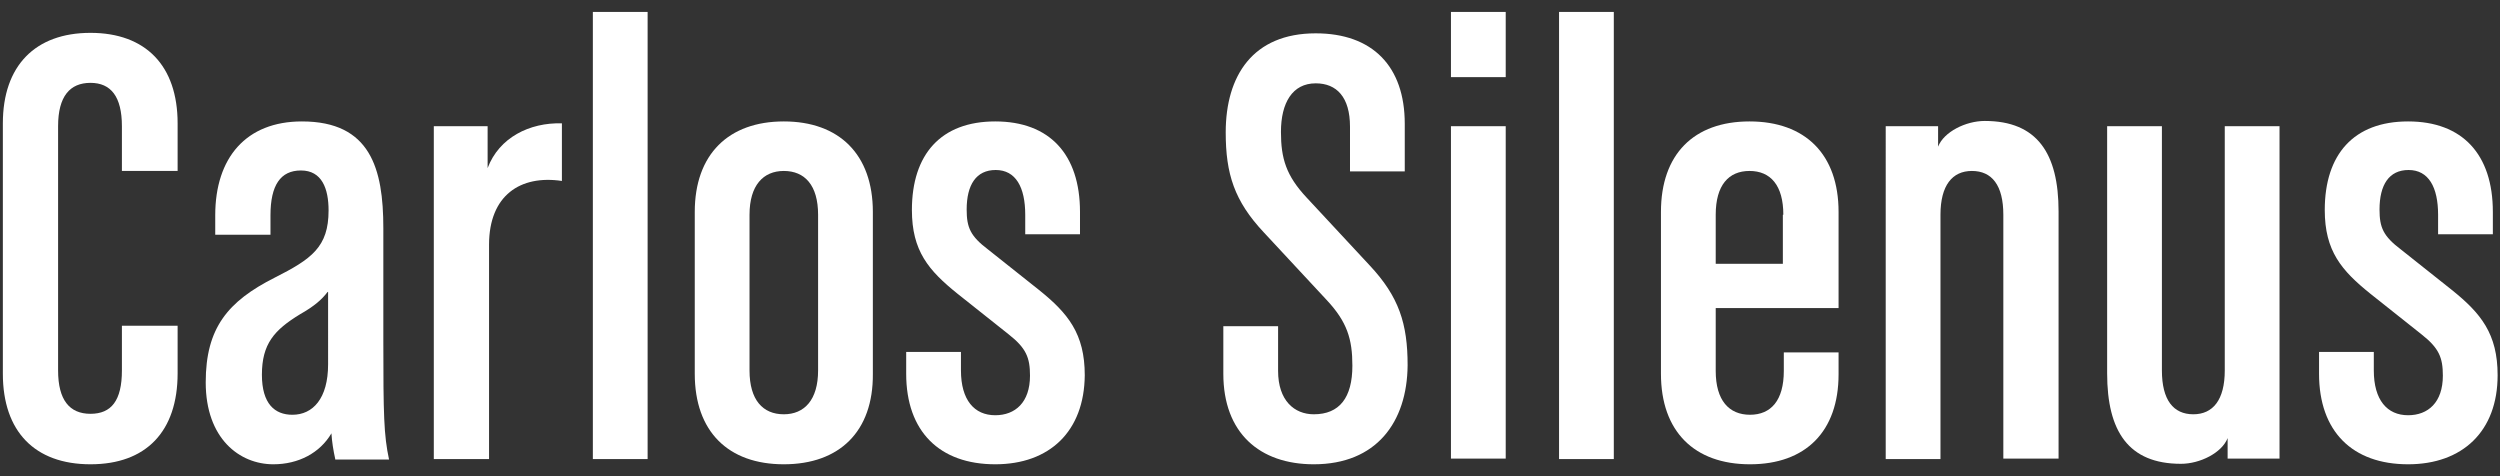
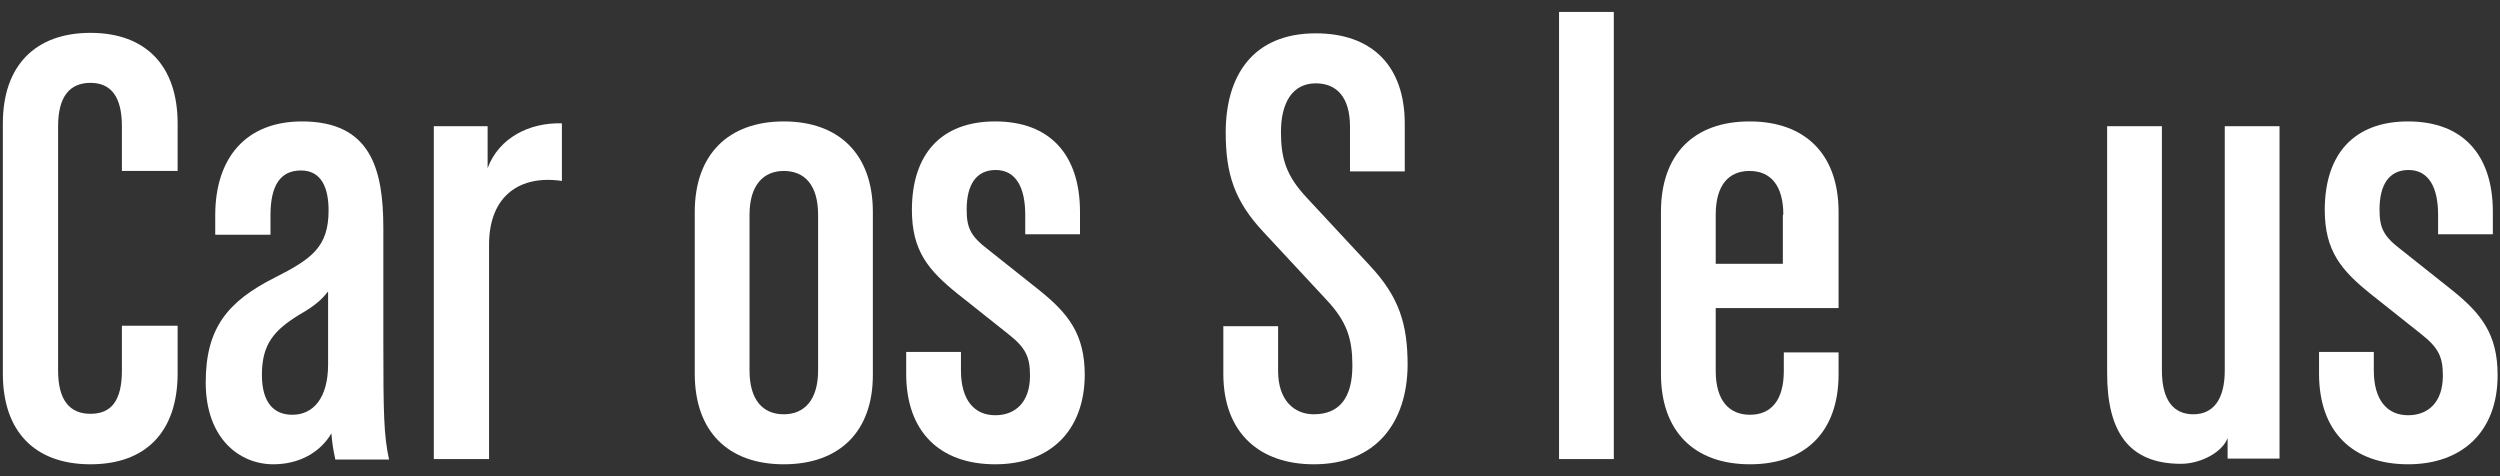
<svg xmlns="http://www.w3.org/2000/svg" id="Layer_1" x="0px" y="0px" viewBox="0 0 525 100" style="enable-background:new 0 0 525 100;" xml:space="preserve">
  <rect x="0" y="0" width="525" height="100" fill="#333333" stroke="none" />
  <style type="text/css"> .st0{fill:#FFFFFF;} </style>
  <g>
    <path class="st0" d="M19,97.5c-11.7,0-18.4-6.9-18.4-19V25.9c0-12.1,6.8-19,18.4-19s18.3,6.9,18.3,19v10H25.6v-9.4 c0-6.2-2.3-9.1-6.6-9.1s-6.8,2.8-6.8,9.1v51.3c0,6.2,2.4,9.1,6.8,9.1s6.6-2.8,6.6-9.1v-9.4h11.7v10C37.3,90.6,30.7,97.5,19,97.5z" />
    <path class="st0" d="M70.4,96.4c-0.4-1.8-0.7-3.7-0.8-5.4c-2.4,4.1-6.9,6.5-12.2,6.5c-7.1,0-14.2-5.4-14.2-17.2 c0-11.4,4.6-17,14.5-22c7.7-3.9,11.3-6.4,11.3-14.1c0-4.6-1.4-8.4-5.8-8.4c-4.3,0-6.4,3.1-6.4,9.4v4.1H45.2v-4.1 c0-12.1,6.5-19.7,18.2-19.7c14.4,0,17.1,9.9,17.1,22.4v23.6c0,15.6,0.1,19.9,1.2,25H70.4z M68.8,61.3c-1.2,1.6-2.8,3-5.8,4.7 c-5.4,3.3-8,6.2-8,12.7c0,6.1,2.7,8.4,6.4,8.4c4.3,0,7.5-3.4,7.5-10.6V61.3z" />
    <path class="st0" d="M102.7,51.4v45H91.1V26.5h11.3v8.8c2.4-6.4,8.8-9.6,15.6-9.4v12.1C109.3,36.7,102.7,41,102.7,51.4z" />
-     <path class="st0" d="M124.5,96.4V2.5H136v93.9H124.5z" />
    <path class="st0" d="M164.6,97.5c-11.7,0-18.7-6.9-18.7-19v-34c0-12.1,7.1-19,18.7-19s18.7,6.9,18.7,19v34 C183.4,90.6,176.3,97.5,164.6,97.5z M171.8,45.1c0-6.2-2.8-9.2-7.2-9.2c-4.3,0-7.2,3-7.2,9.2v32.7c0,6.2,2.8,9.2,7.2,9.2 c4.3,0,7.2-3,7.2-9.2V45.1z" />
    <path class="st0" d="M209,97.5c-11.7,0-18.7-6.9-18.7-19v-4.6h11.5v3.9c0,6.2,2.8,9.4,7.2,9.4c4.2,0,7.3-2.7,7.3-8.3 c0-3.8-0.8-5.8-4.5-8.7l-10.7-8.5c-6.1-4.9-9.6-9-9.6-17.6c0-11.7,6.1-18.6,17.5-18.6c11.4,0,17.8,6.9,17.8,19v4.7h-11.5v-4.1 c0-5.8-2-9.4-6.2-9.4c-4.1,0-6.1,3.1-6.1,8.3c0,3.8,0.8,5.6,4.5,8.4l10.7,8.5c6.1,4.9,9.6,9.2,9.6,17.9 C227.7,90.6,220.4,97.5,209,97.5z" />
    <path class="st0" d="M275.9,97.5c-11.4,0-19-6.6-19-19v-10h11.5v9.4c0,6.2,3.4,9.1,7.5,9.1c5.4,0,8.1-3.5,8.1-10.2 c0-5.6-1.1-9.2-5.4-13.8l-13.2-14.2c-6.2-6.6-8-12.3-8-21c0-11.9,5.7-20.8,18.9-20.8c11.9,0,18.7,6.9,18.7,19v10h-11.5v-9.4 c0-6.2-2.8-9.1-7.2-9.1c-4.9,0-7.3,4.1-7.3,10.2c0,5.6,1.1,9.2,5.4,13.8l13.2,14.2c6.2,6.6,8,12.3,8,21 C295.5,88.7,289,97.5,275.9,97.5z" />
-     <path class="st0" d="M304.7,16.2V2.5h11.5v13.7H304.7z M304.7,96.4V26.5h11.5v69.8H304.7z" />
    <path class="st0" d="M327.4,96.4V2.5h11.5v93.9H327.4z" />
    <path class="st0" d="M367.5,97.5c-11.7,0-18.7-6.9-18.7-19v-34c0-12.1,6.9-19,18.6-19s18.7,6.9,18.7,19v20.2h-25.8v13.2 c0,6.2,2.8,9.2,7.2,9.2s7.1-3,7.1-9.2v-3.9h11.5v4.6C386.1,90.6,379.2,97.5,367.5,97.5z M374.5,45.1c0-6.2-2.7-9.2-7.1-9.2 s-7.1,3-7.1,9.2v10.3h14.1V45.1z" />
-     <path class="st0" d="M420.7,96.4V45.1c0-6.2-2.4-9.2-6.6-9.2c-4.1,0-6.6,3-6.6,9.2v51.3h-11.5V26.5H407v4.3 c1.2-3.1,5.8-5.4,9.8-5.4c11,0,15.5,6.8,15.5,19v51.9H420.7z" />
    <path class="st0" d="M467.8,96.4V92c-1.2,3.1-5.8,5.4-9.8,5.4c-11,0-15.5-6.8-15.5-19V26.5h11.5v51.3c0,6.2,2.4,9.2,6.6,9.2 c4.1,0,6.6-3,6.6-9.2V26.5h11.5v69.8H467.8z" />
    <path class="st0" d="M505.7,97.5c-11.7,0-18.7-6.9-18.7-19v-4.6h11.5v3.9c0,6.2,2.8,9.4,7.2,9.4c4.2,0,7.3-2.7,7.3-8.3 c0-3.8-0.8-5.8-4.5-8.7l-10.7-8.5c-6.1-4.9-9.6-9-9.6-17.6c0-11.7,6.1-18.6,17.5-18.6c11.4,0,17.8,6.9,17.8,19v4.7H512v-4.1 c0-5.8-2-9.4-6.2-9.4c-4.1,0-6.1,3.1-6.1,8.3c0,3.8,0.8,5.6,4.5,8.4l10.7,8.5c6.1,4.9,9.6,9.2,9.6,17.9 C524.5,90.6,517.1,97.5,505.7,97.5z" />
  </g>
</svg>